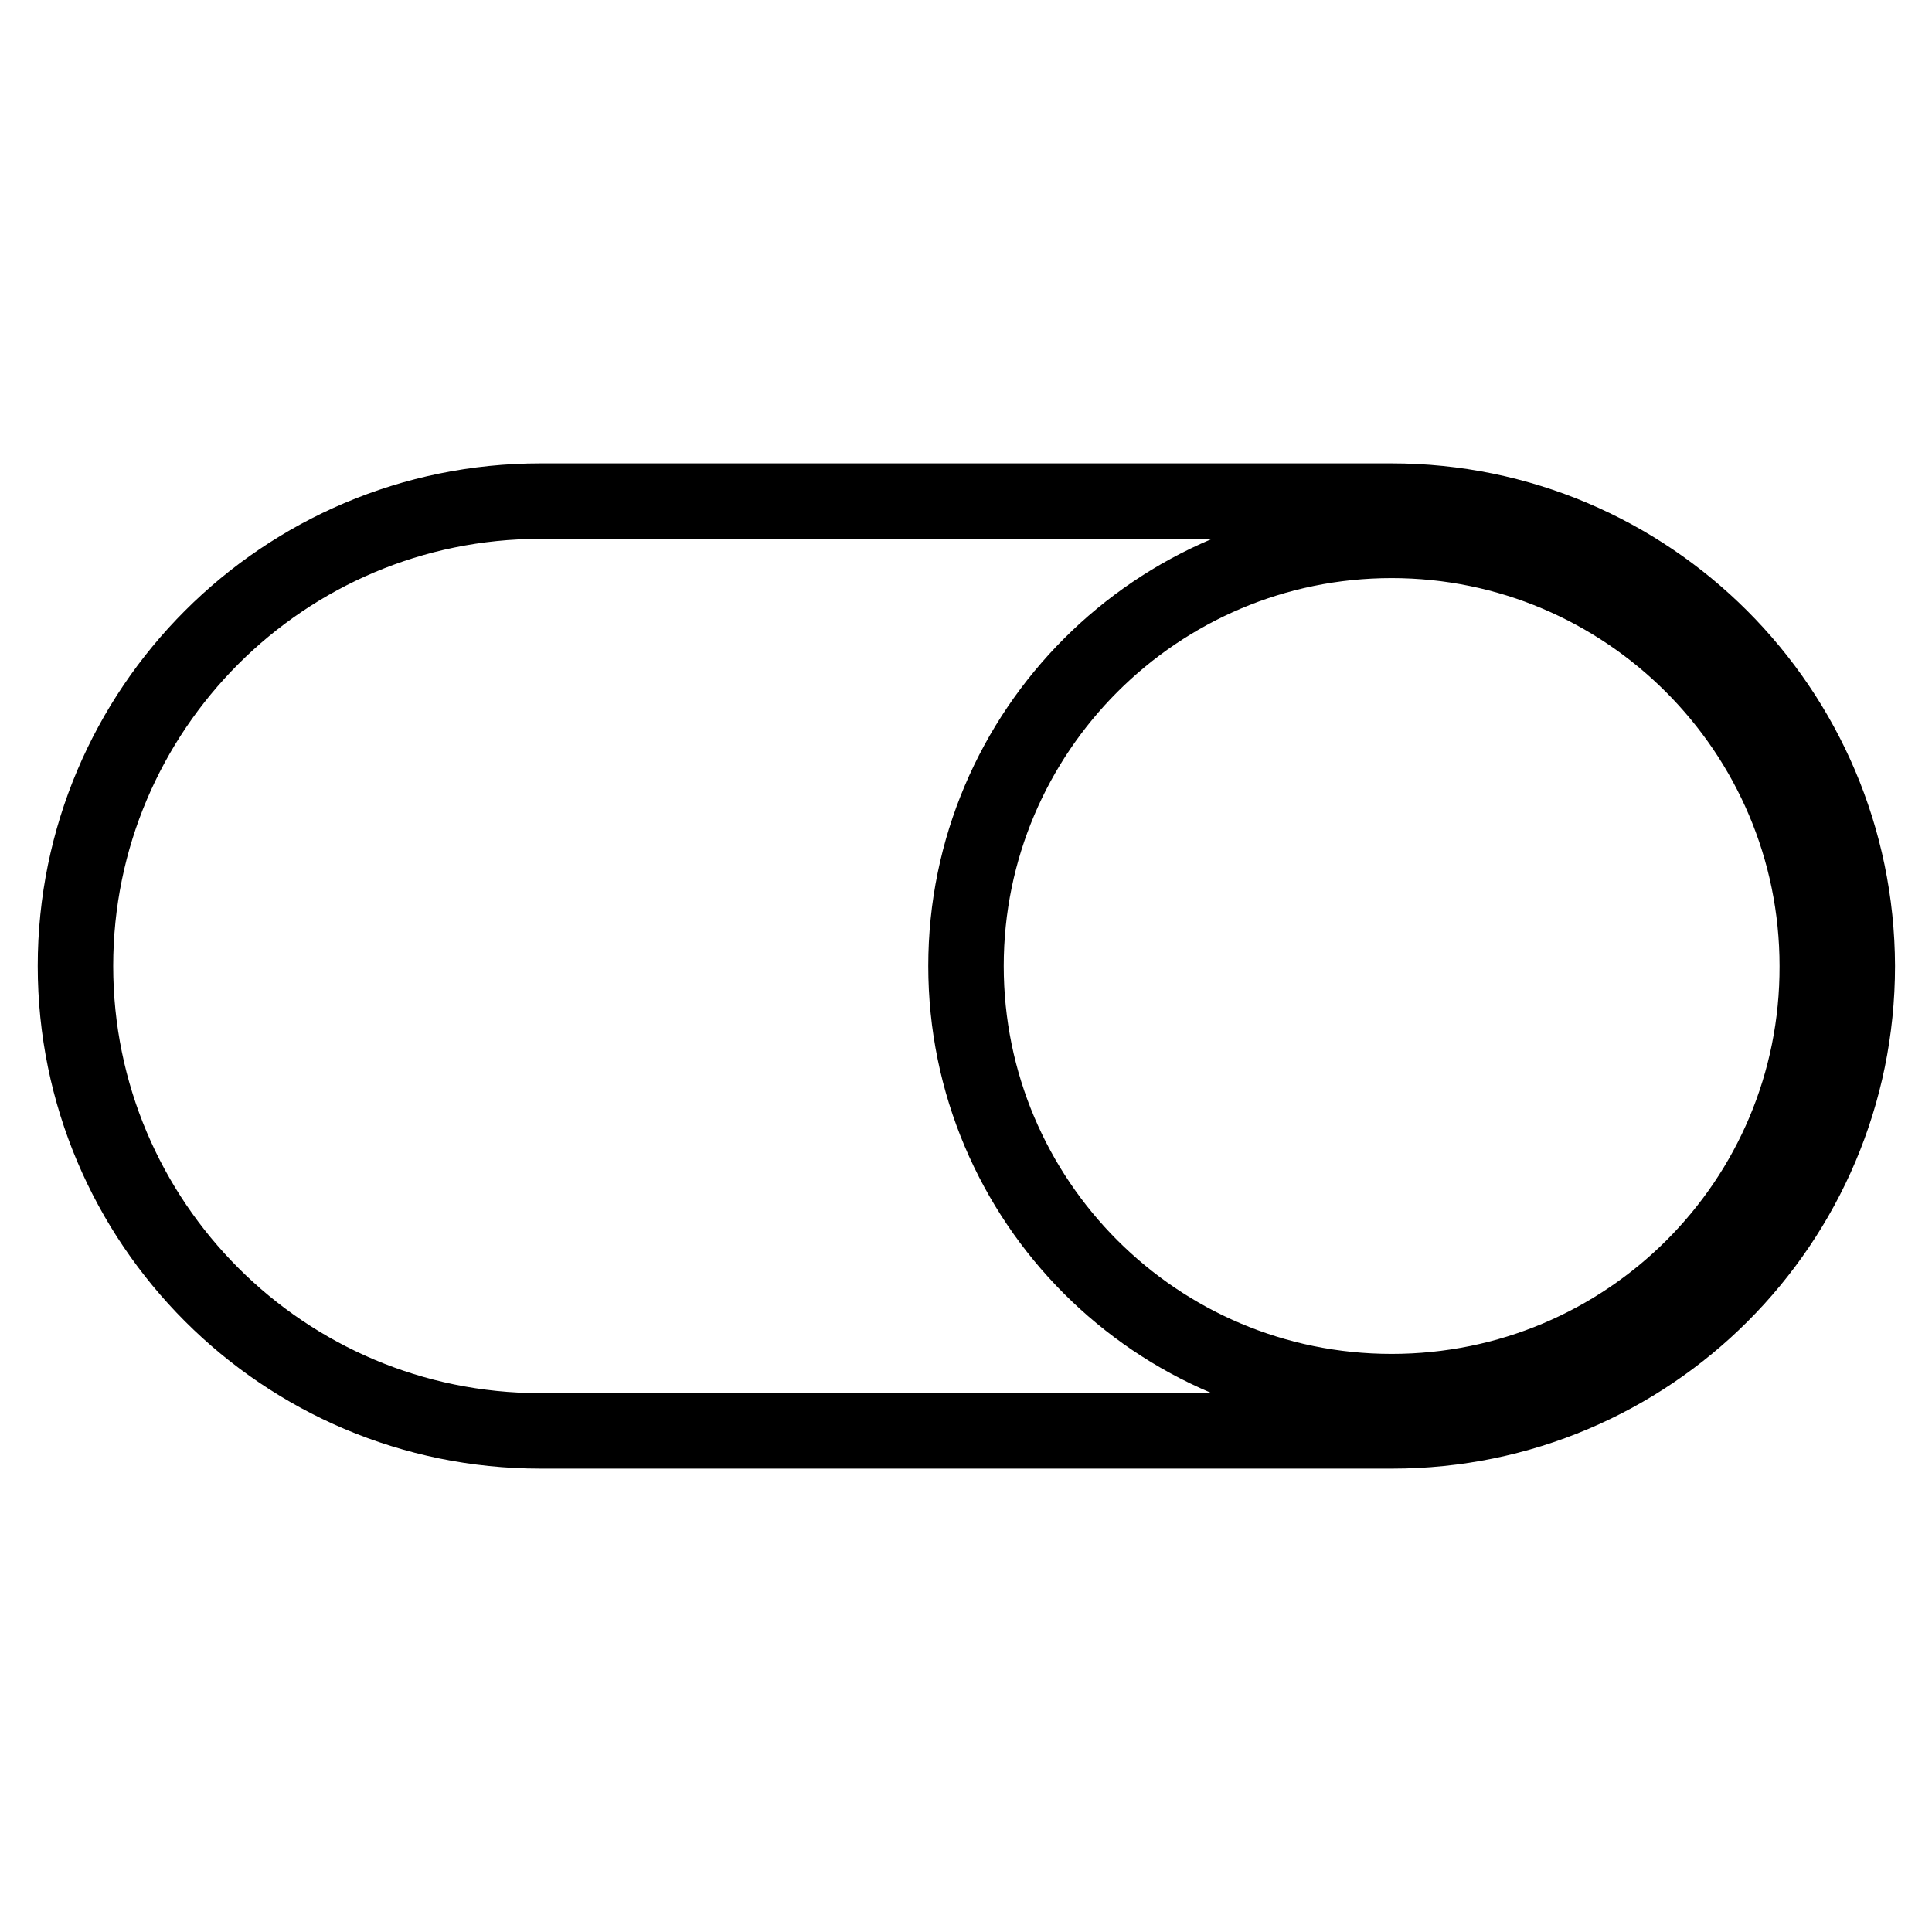
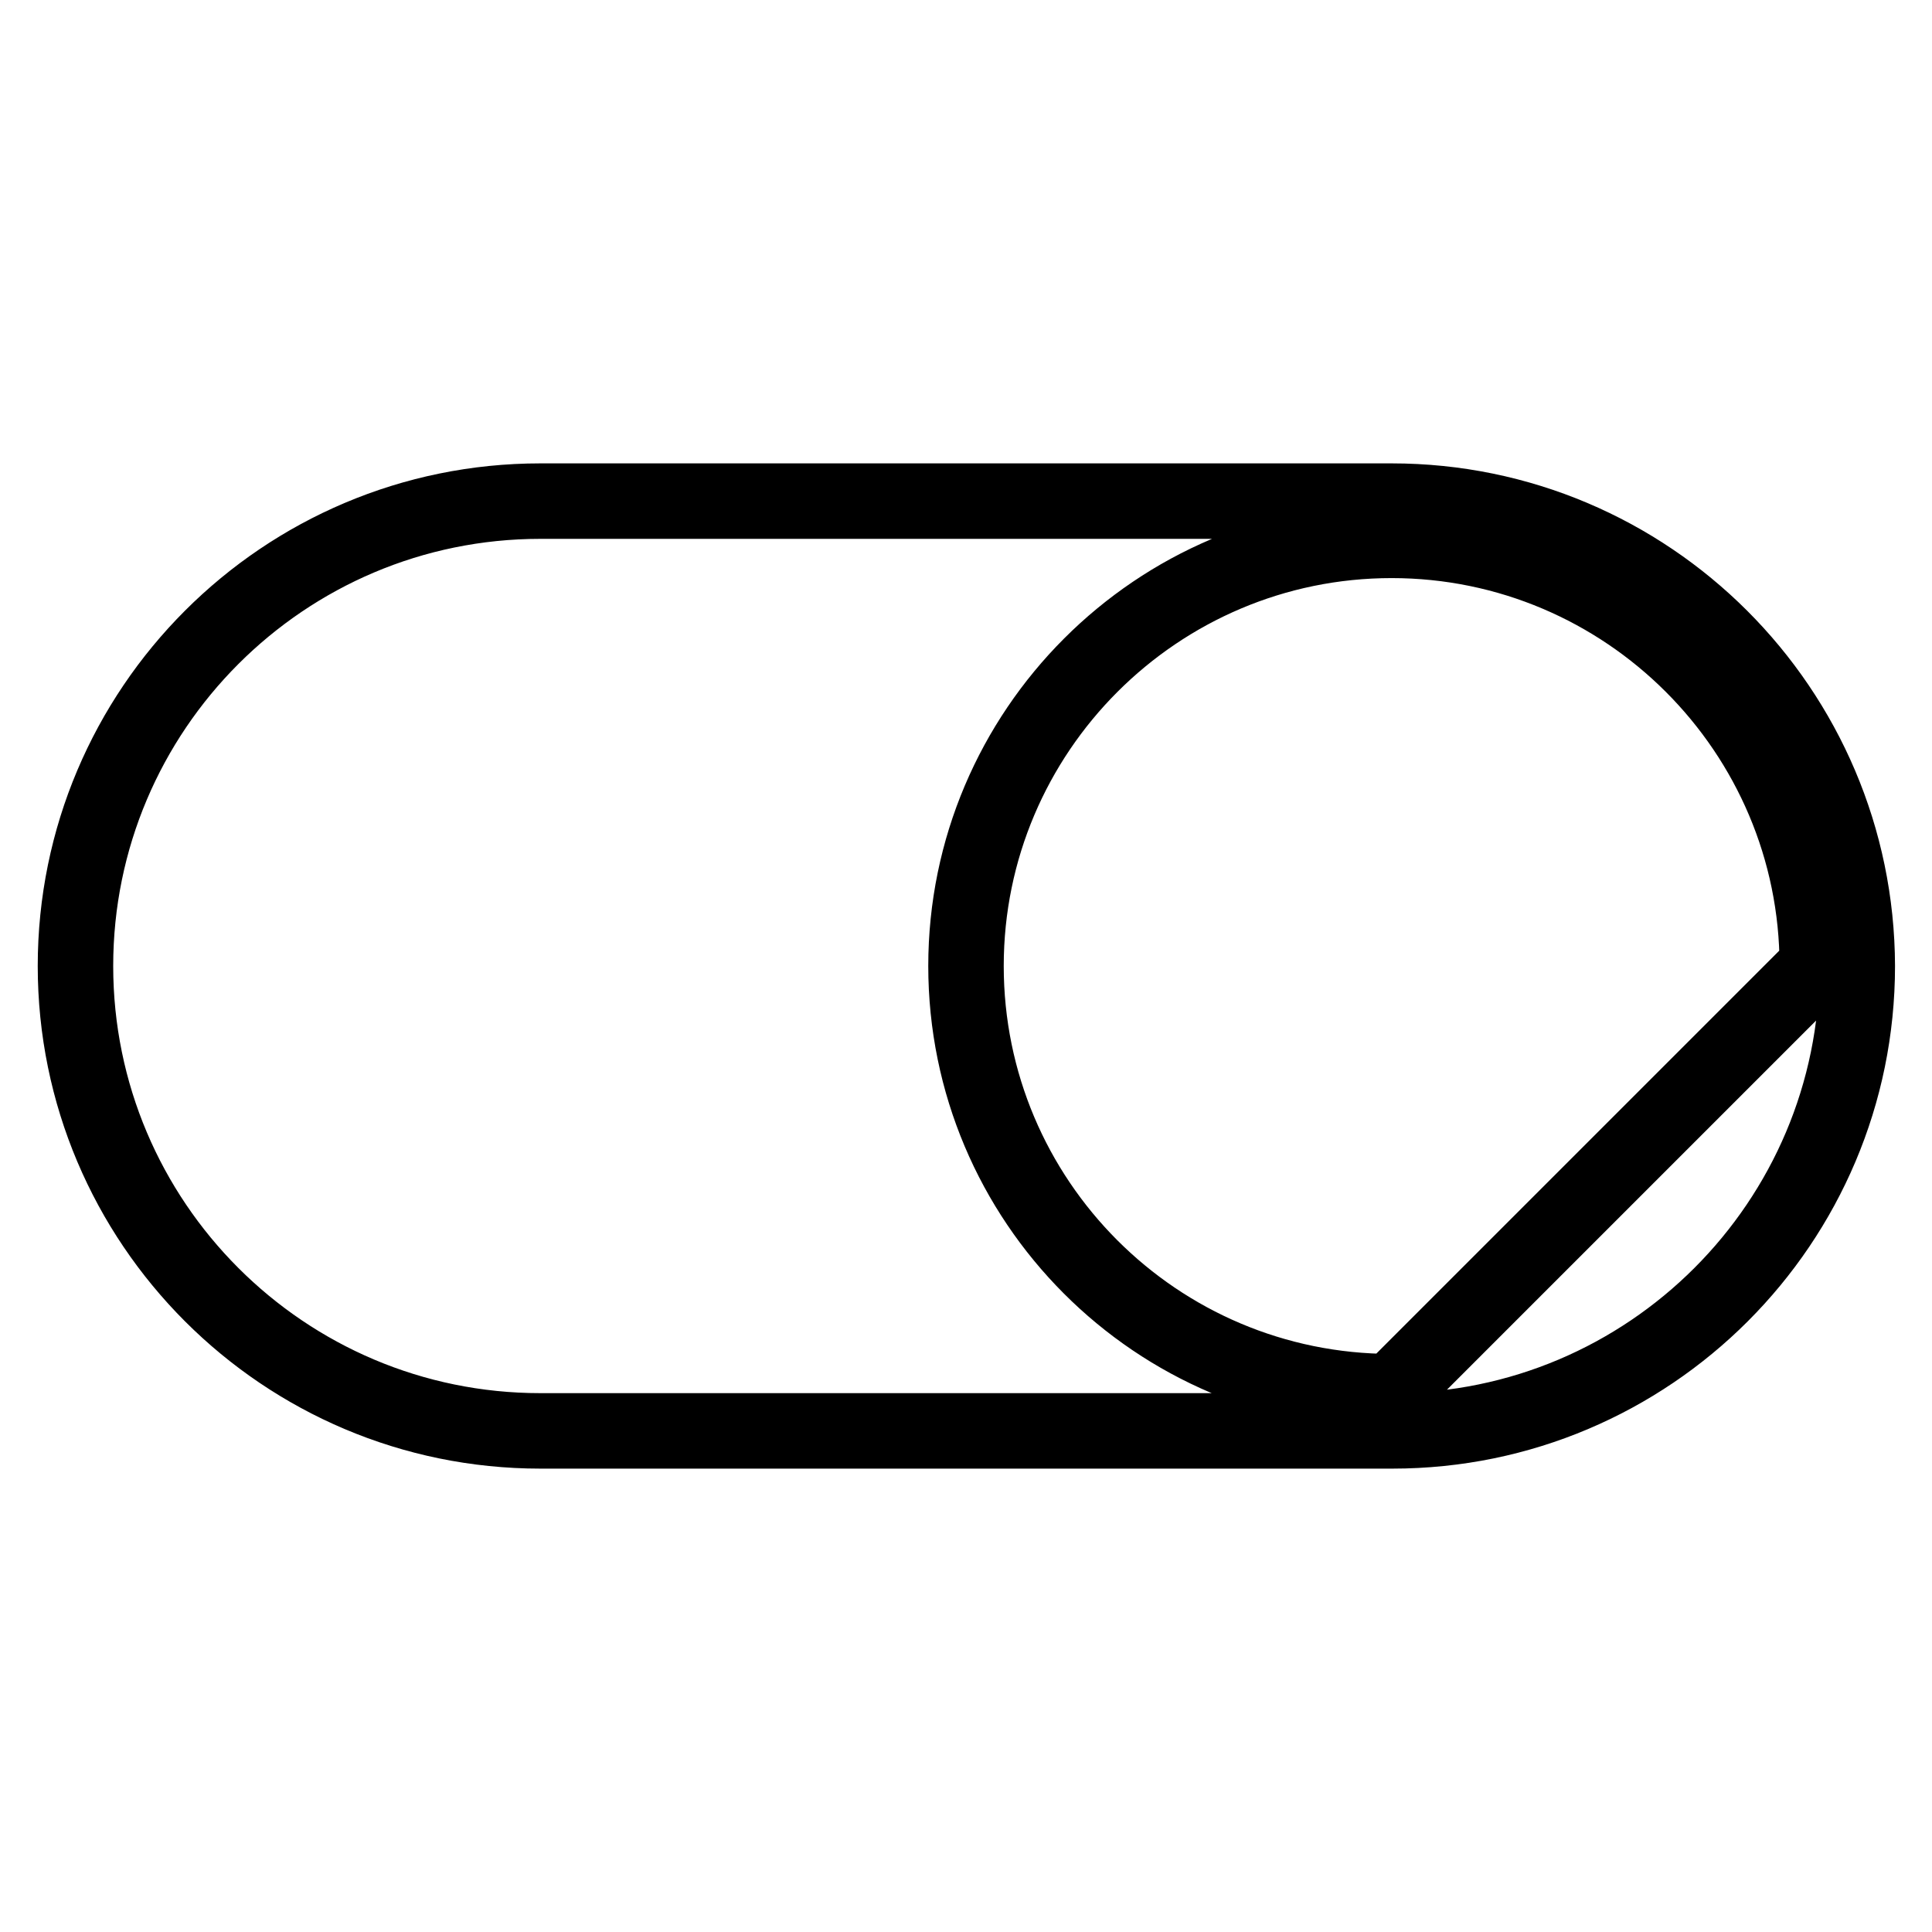
<svg xmlns="http://www.w3.org/2000/svg" version="1.1" x="0px" y="0px" viewBox="0 0 256 256" enable-background="new 0 0 256 256" xml:space="preserve">
  <g>
-     <path stroke-width="10" fill-opacity="0" stroke="#000000" d="M184.4,66.4H71.6C37.6,66.4,10,94,10,128c0,34,27.6,61.6,61.6,61.6h112.9c34,0,61.6-27.6,61.6-61.6 C246,94,218.4,66.4,184.4,66.4z M184.4,184.4c-31.2,0-56.4-25.3-56.4-56.4s25.3-56.4,56.4-56.4s56.4,25.3,56.4,56.4 C240.9,159.2,215.6,184.4,184.4,184.4z" />
+     <path stroke-width="10" fill-opacity="0" stroke="#000000" d="M184.4,66.4H71.6C37.6,66.4,10,94,10,128c0,34,27.6,61.6,61.6,61.6h112.9c34,0,61.6-27.6,61.6-61.6 C246,94,218.4,66.4,184.4,66.4z M184.4,184.4c-31.2,0-56.4-25.3-56.4-56.4s25.3-56.4,56.4-56.4s56.4,25.3,56.4,56.4 z" />
  </g>
</svg>